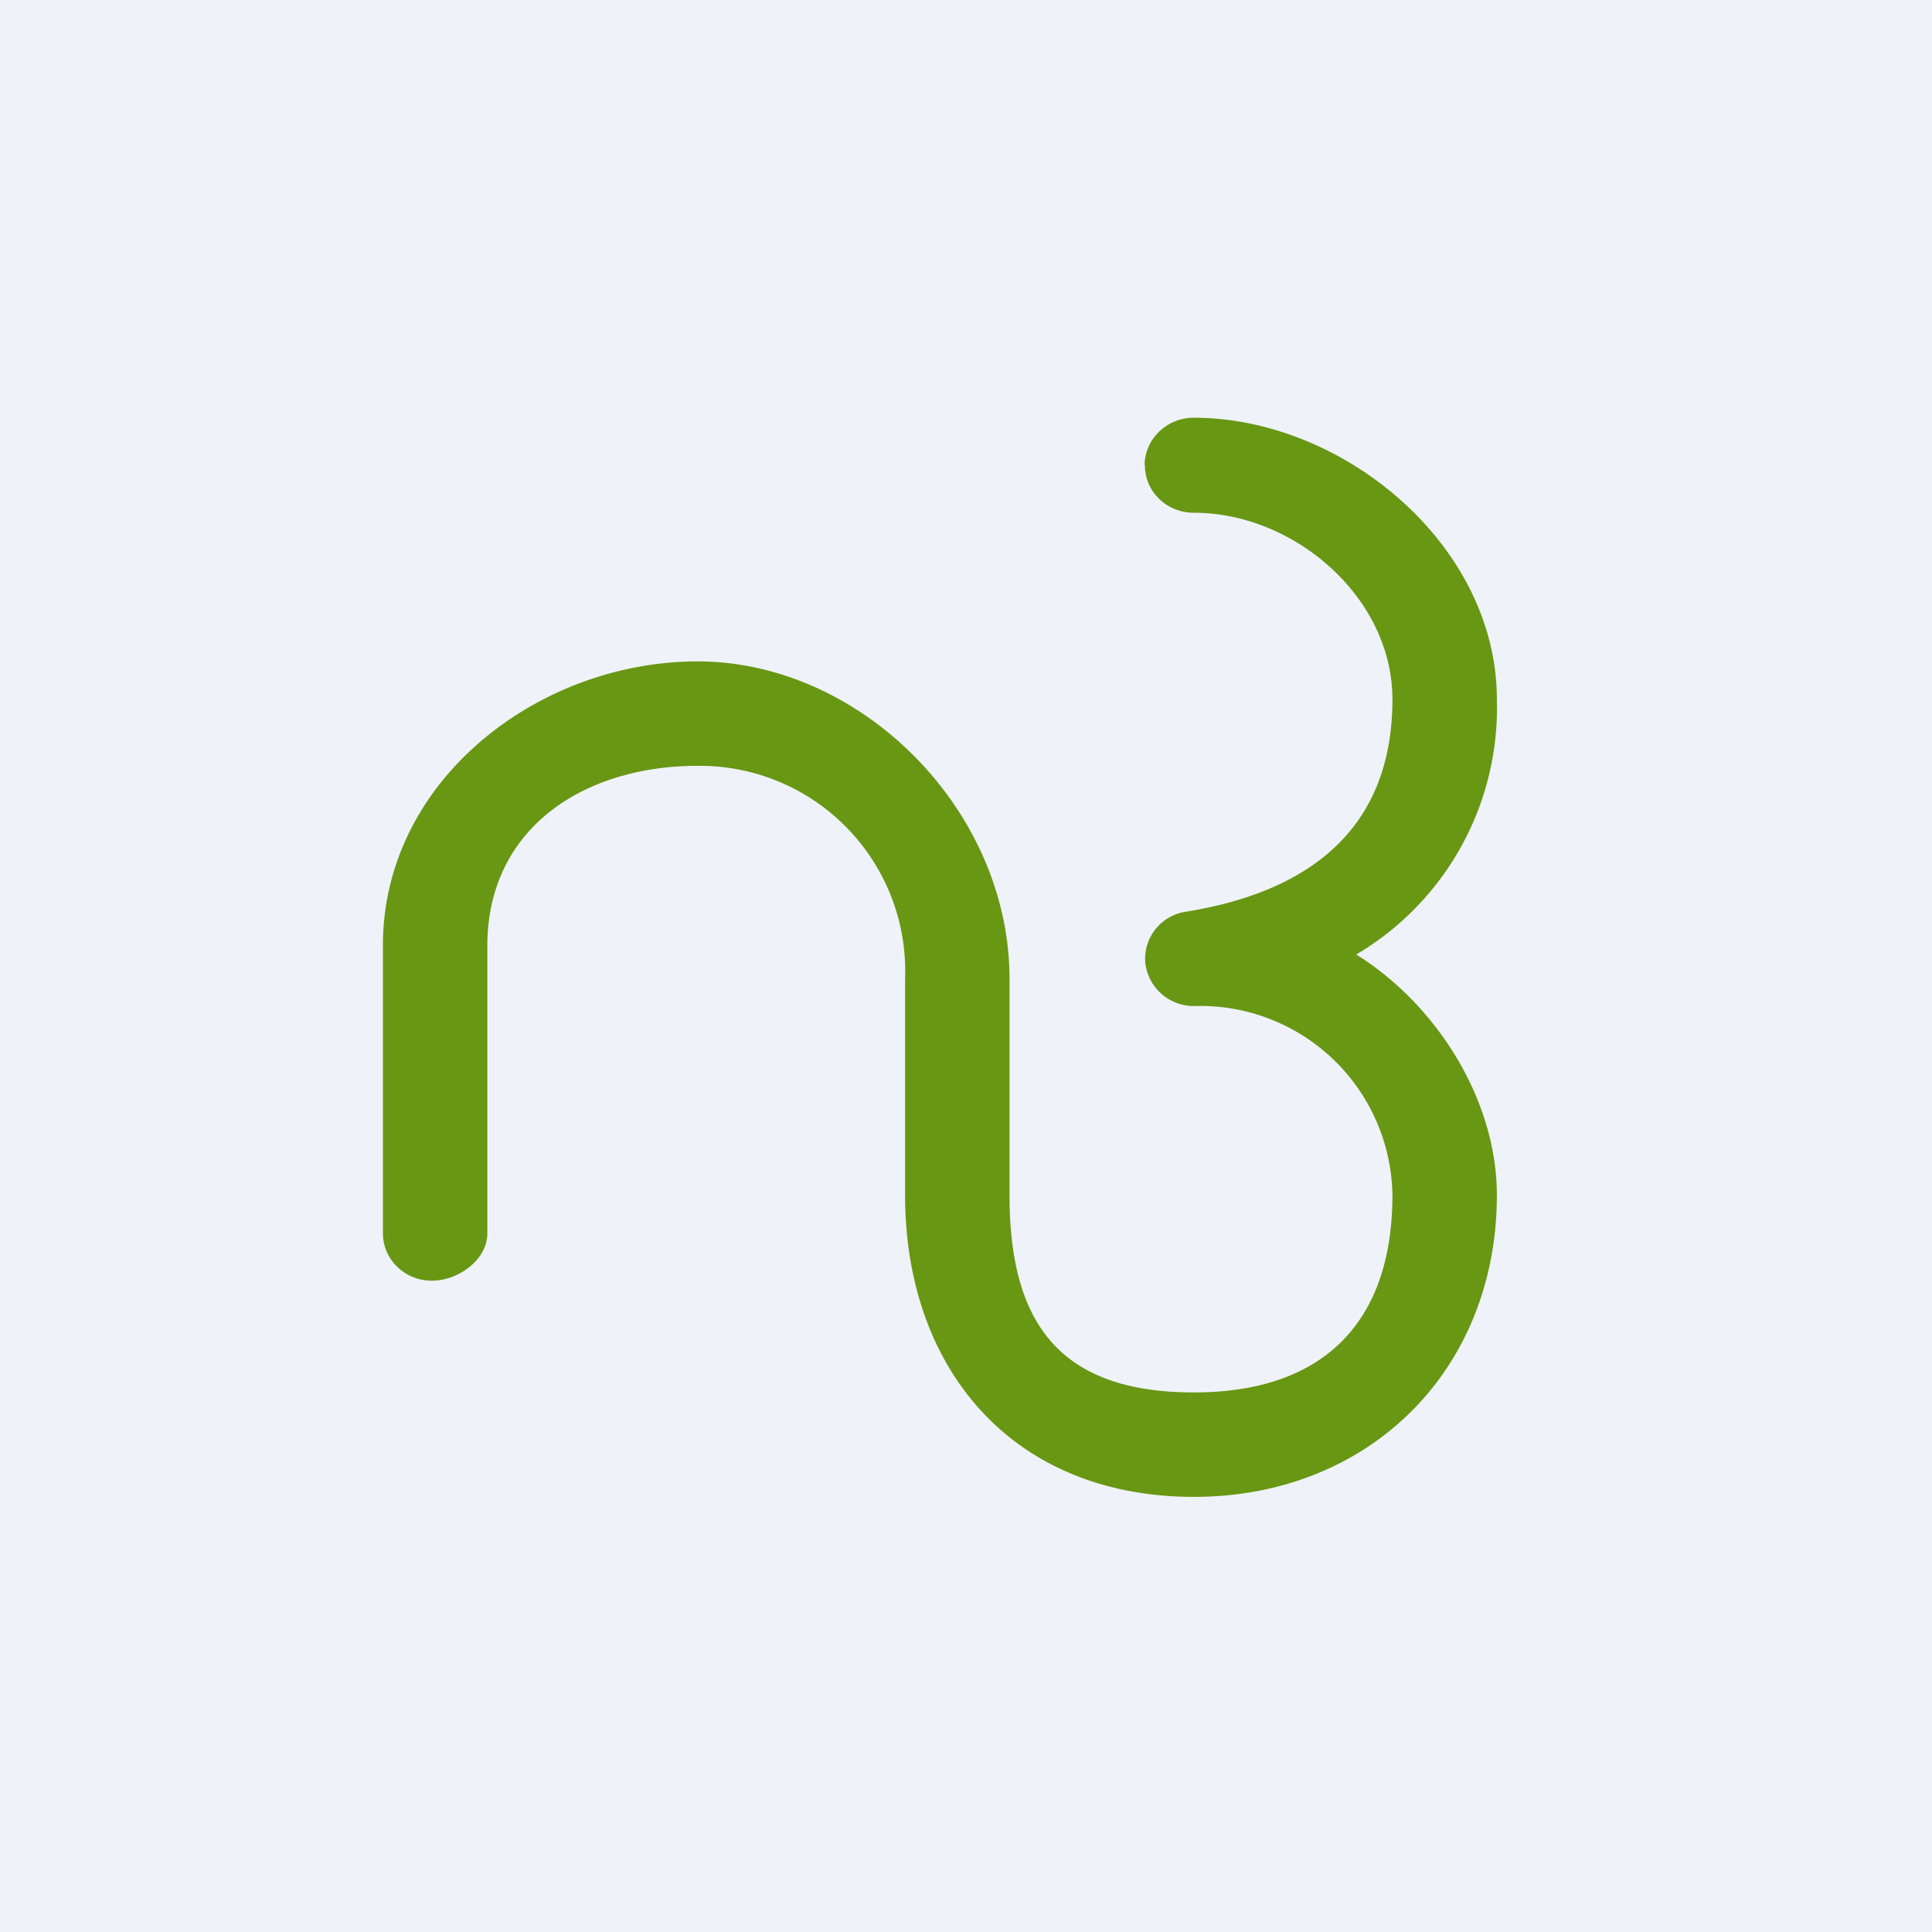
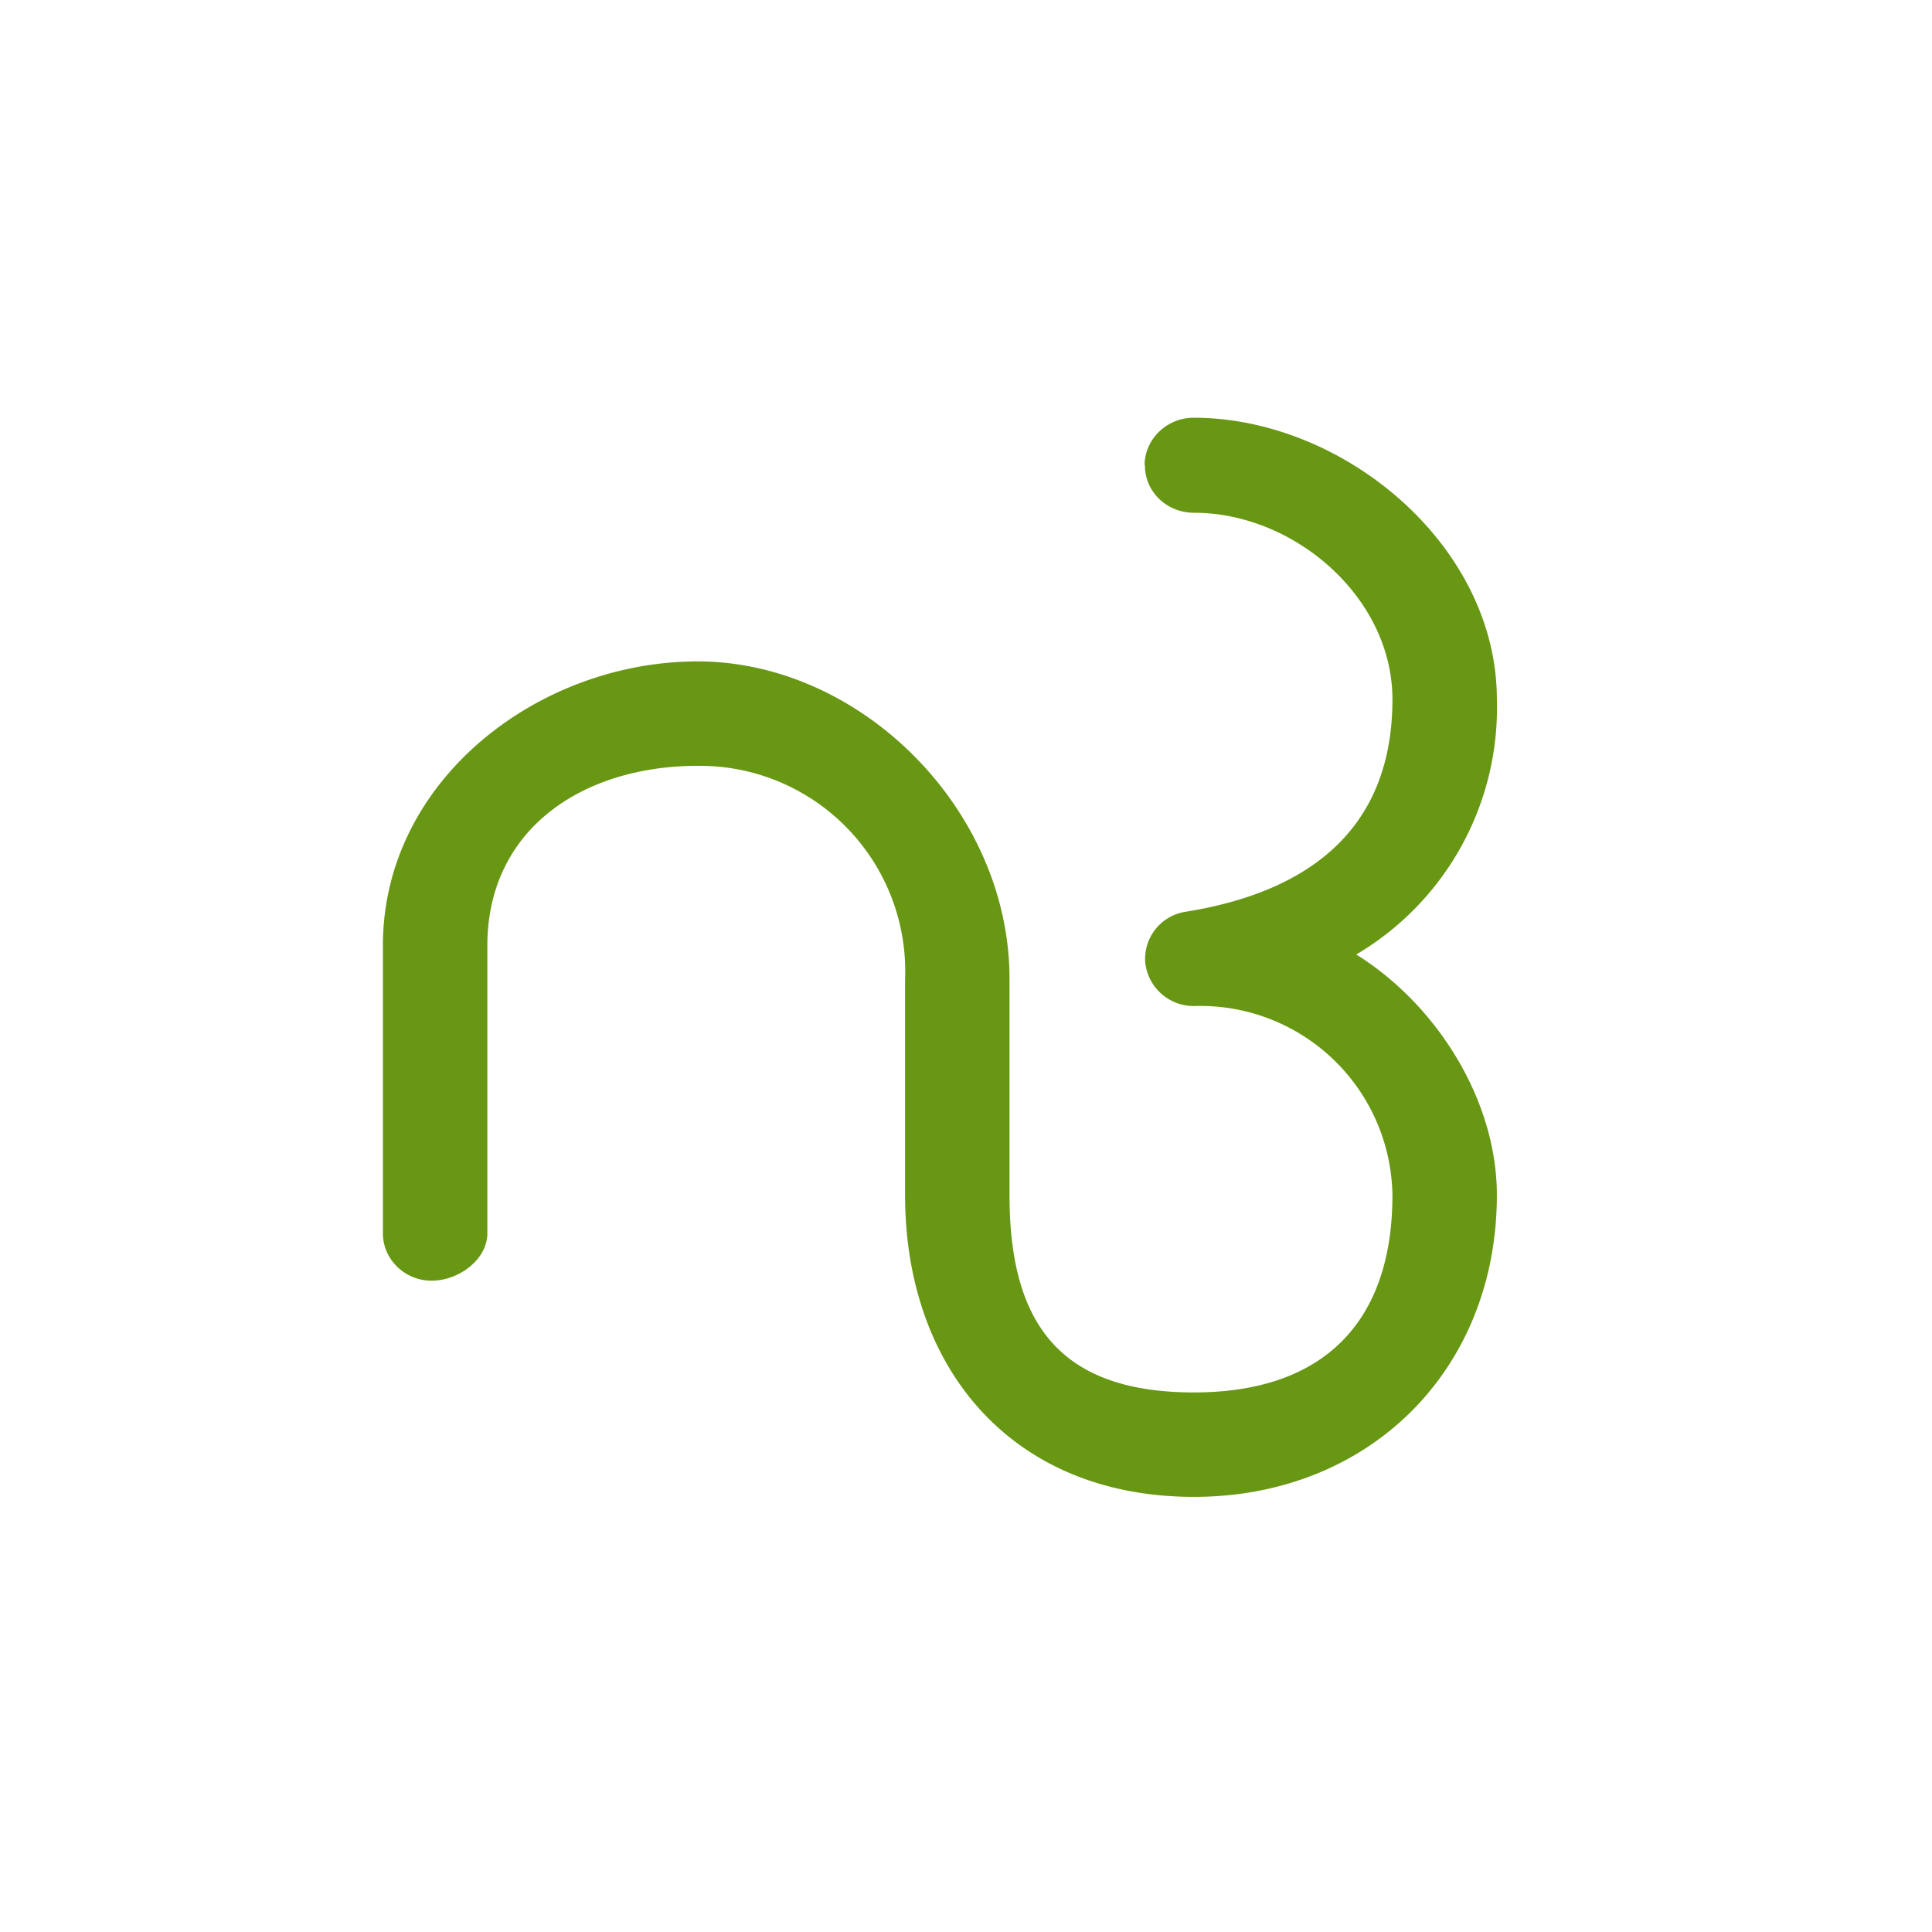
<svg xmlns="http://www.w3.org/2000/svg" viewBox="0 0 55.5 55.5">
-   <path d="M 0,0 H 55.5 V 55.5 H 0 Z" fill="rgb(239, 242, 248)" />
  <path d="M 32.88,13.355 C 32.89,12.61 33.52,12 34.29,12 C 38.59,12 43,15.66 43,20.09 A 8.23,8.23 0 0,1 38.96,27.42 C 41.26,28.85 43,31.59 43,34.33 C 43,39.36 39.33,43 34.3,43 C 29.09,43 26,39.33 26,34.33 V 28.13 A 5.9,5.9 0 0,0 20.04,22 C 16.79,22 14.04,23.77 14,27.1 V 35.43 C 14,36.18 13.18,36.79 12.4,36.79 C 11.63,36.79 11,36.18 11,35.43 V 27.08 C 11.05,22.38 15.49,19 20.04,19 C 24.73,19 29,23.26 29,28.12 V 34.33 C 29,37.98 30.41,40 34.3,40 C 38,40 40,38 40,34.33 A 5.52,5.52 0 0,0 34.31,28.9 A 1.4,1.4 0 0,1 32.9,27.66 A 1.37,1.37 0 0,1 34.07,26.19 C 37.55,25.63 40,23.86 40,20.09 C 40,17.16 37.18,14.73 34.3,14.73 C 33.52,14.73 32.89,14.13 32.89,13.37 Z" fill="rgb(104, 151, 20)" />
</svg>